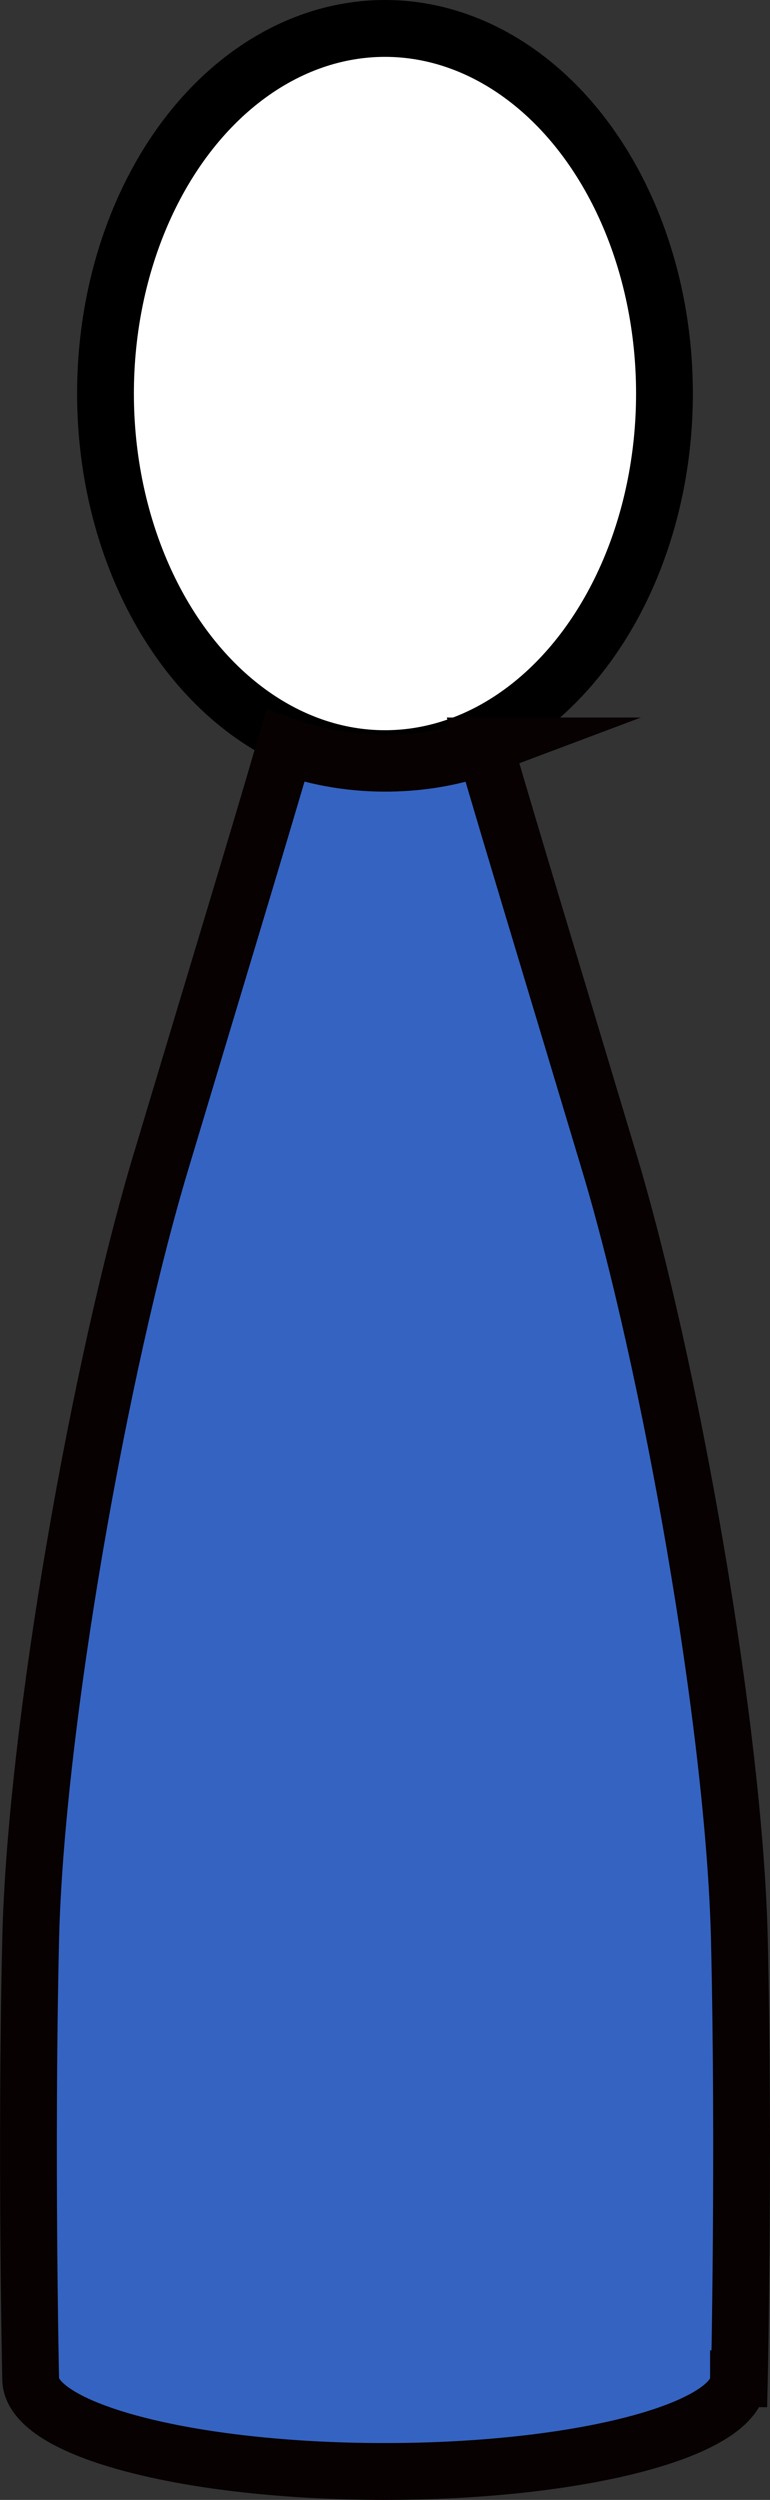
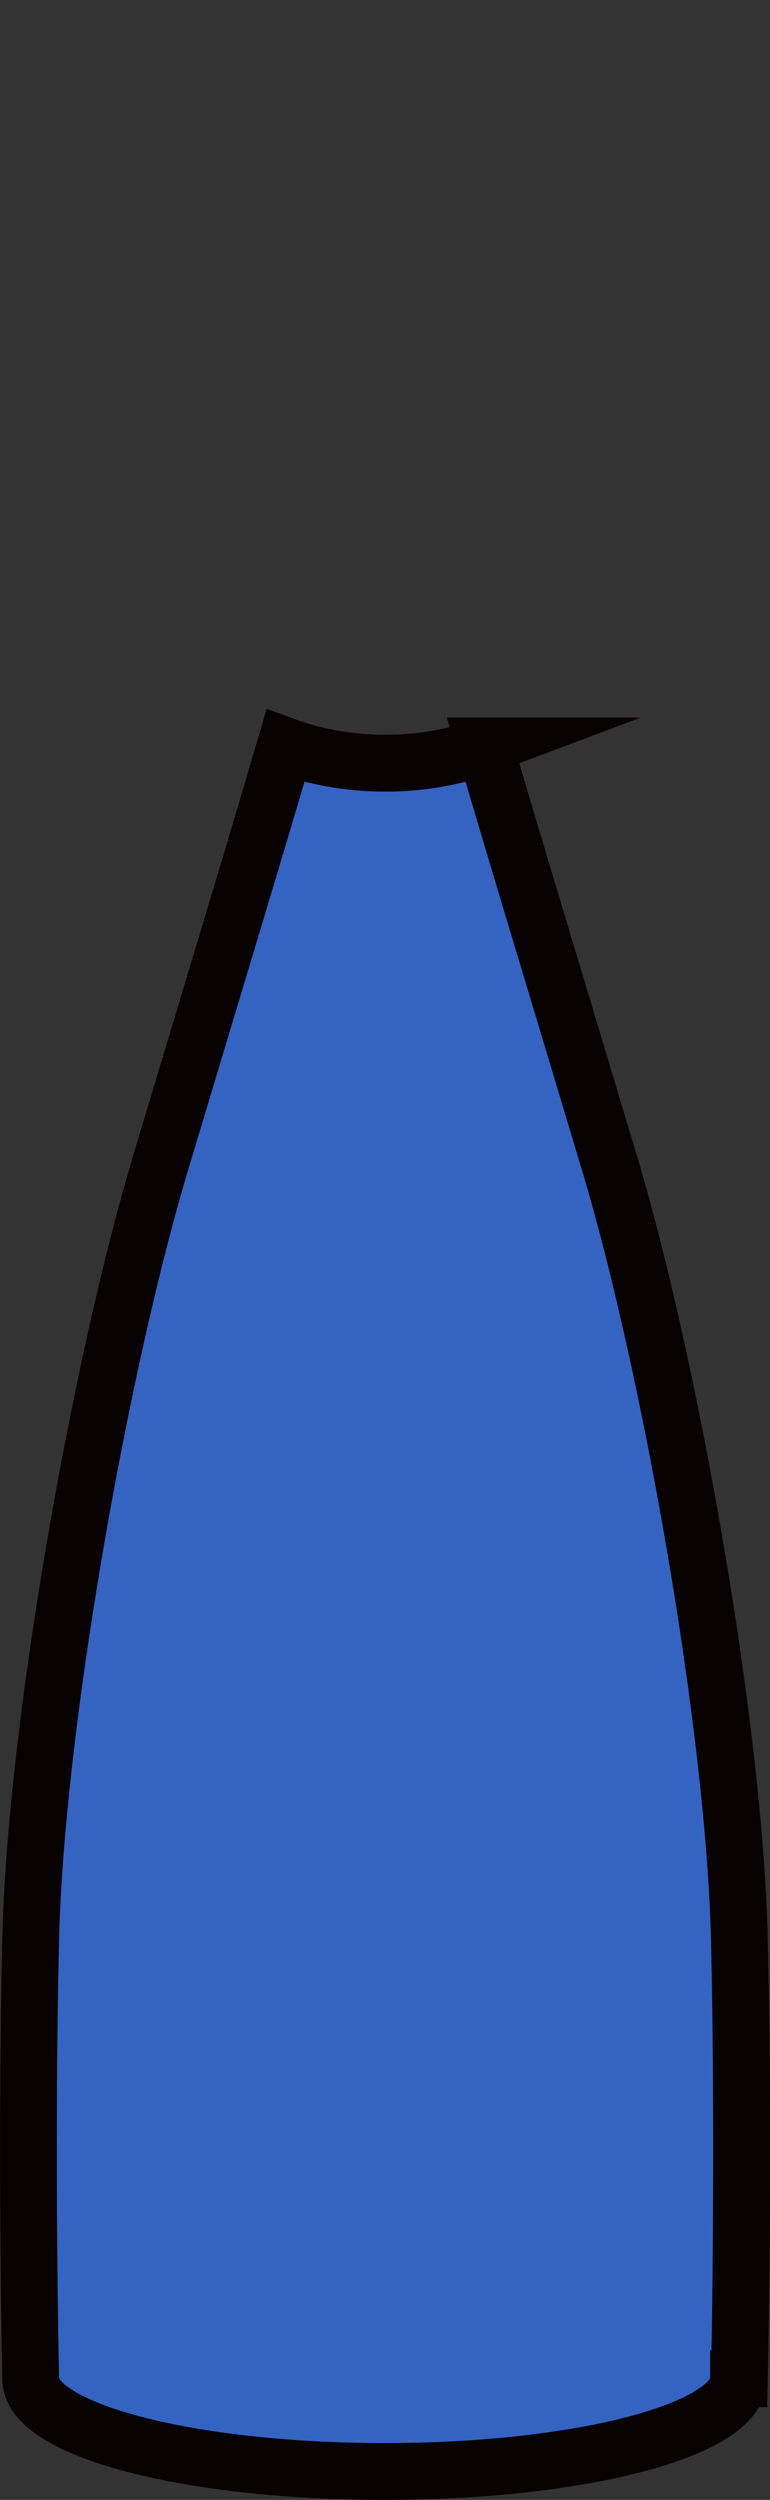
<svg xmlns="http://www.w3.org/2000/svg" id="_レイヤー_2" width="17.627" height="57.159" viewBox="0 0 17.627 57.159">
  <rect x="0" y="0" width="17.627" height="57.159" fill="#333333" stroke="none" />
  <g id="top">
-     <ellipse cx="8.813" cy="8.998" rx="6.398" ry="8.348" style="fill:#fff; stroke:#000; stroke-miterlimit:10; stroke-width:1.3px;" />
    <path d="M11.095,17.056c.686,2.344,1.484,4.961,2.857,9.535,1.373,4.574,2.859,12.868,2.974,17.753.114,4.884,0,10.045,0,10.045h-.02c0,1.171-3.627,2.12-8.102,2.12s-8.102-.949-8.102-2.12h-0s-.114-5.161,0-10.045,1.601-13.179,2.974-17.753,2.171-7.191,2.857-9.535c1.562.569,3.284.481,4.563,0Z" style="fill:#3563c1; stroke:#070102; stroke-miterlimit:10; stroke-width:1.3px;" />
  </g>
</svg>